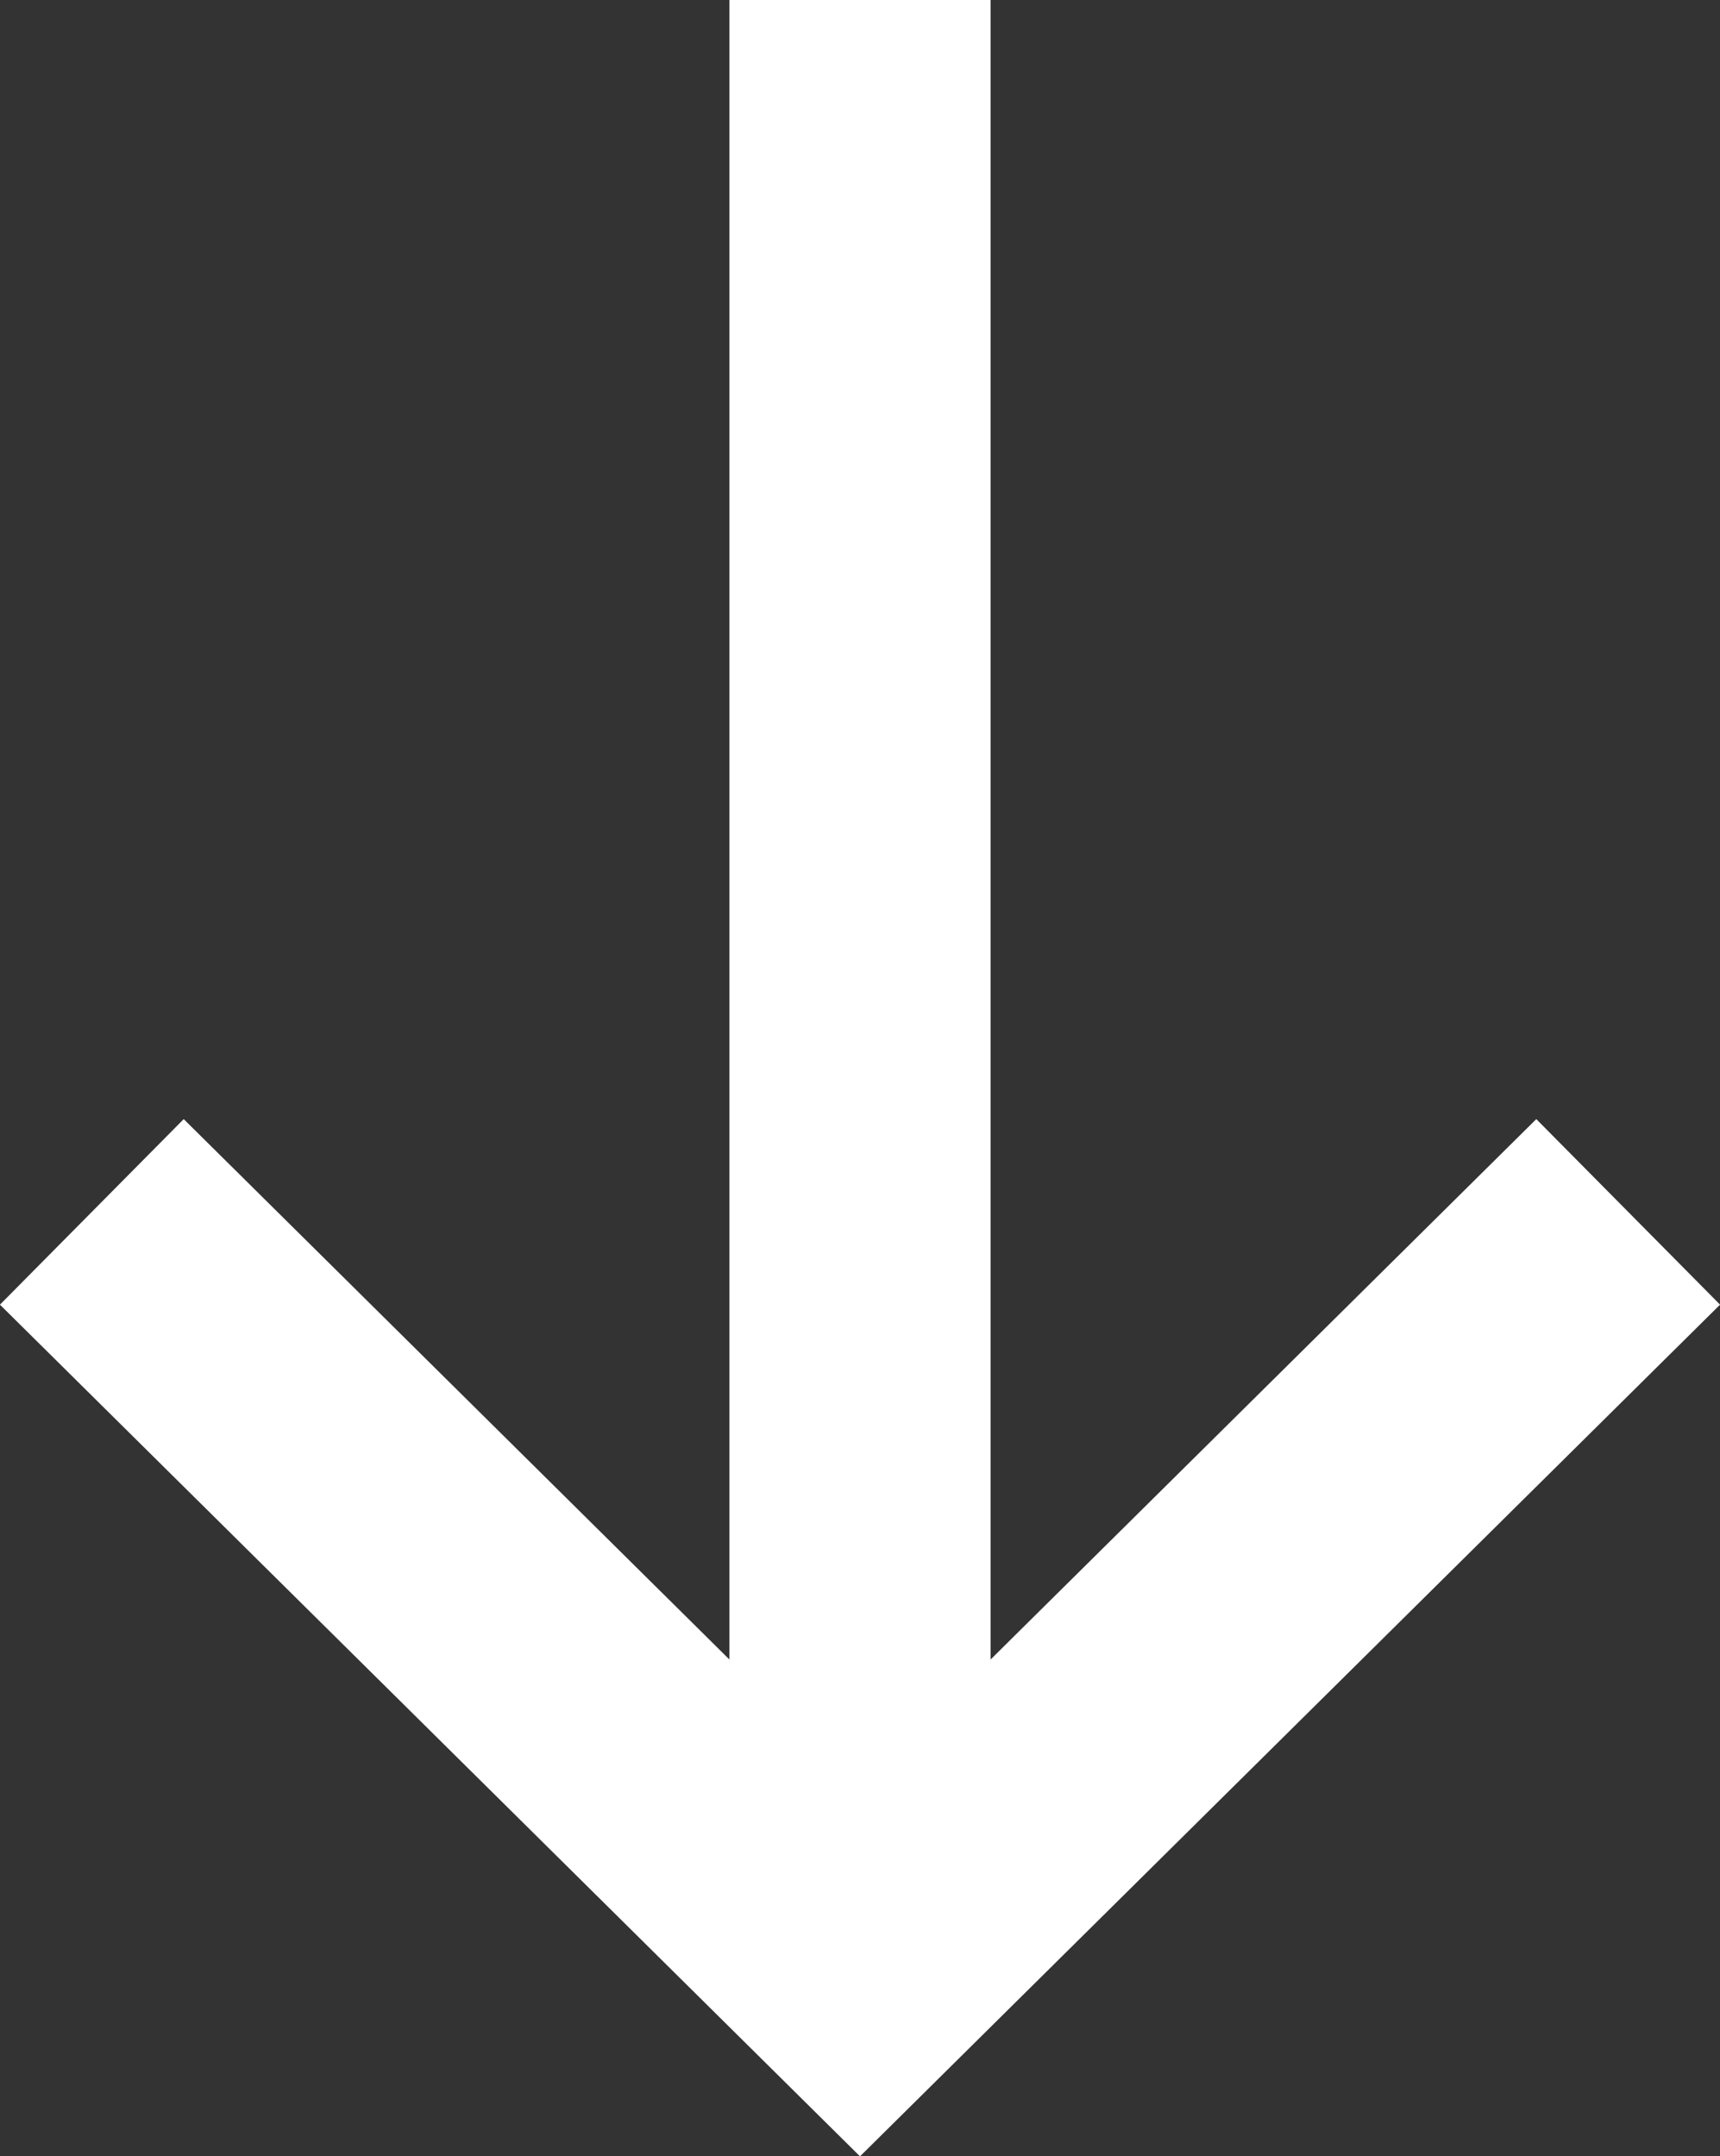
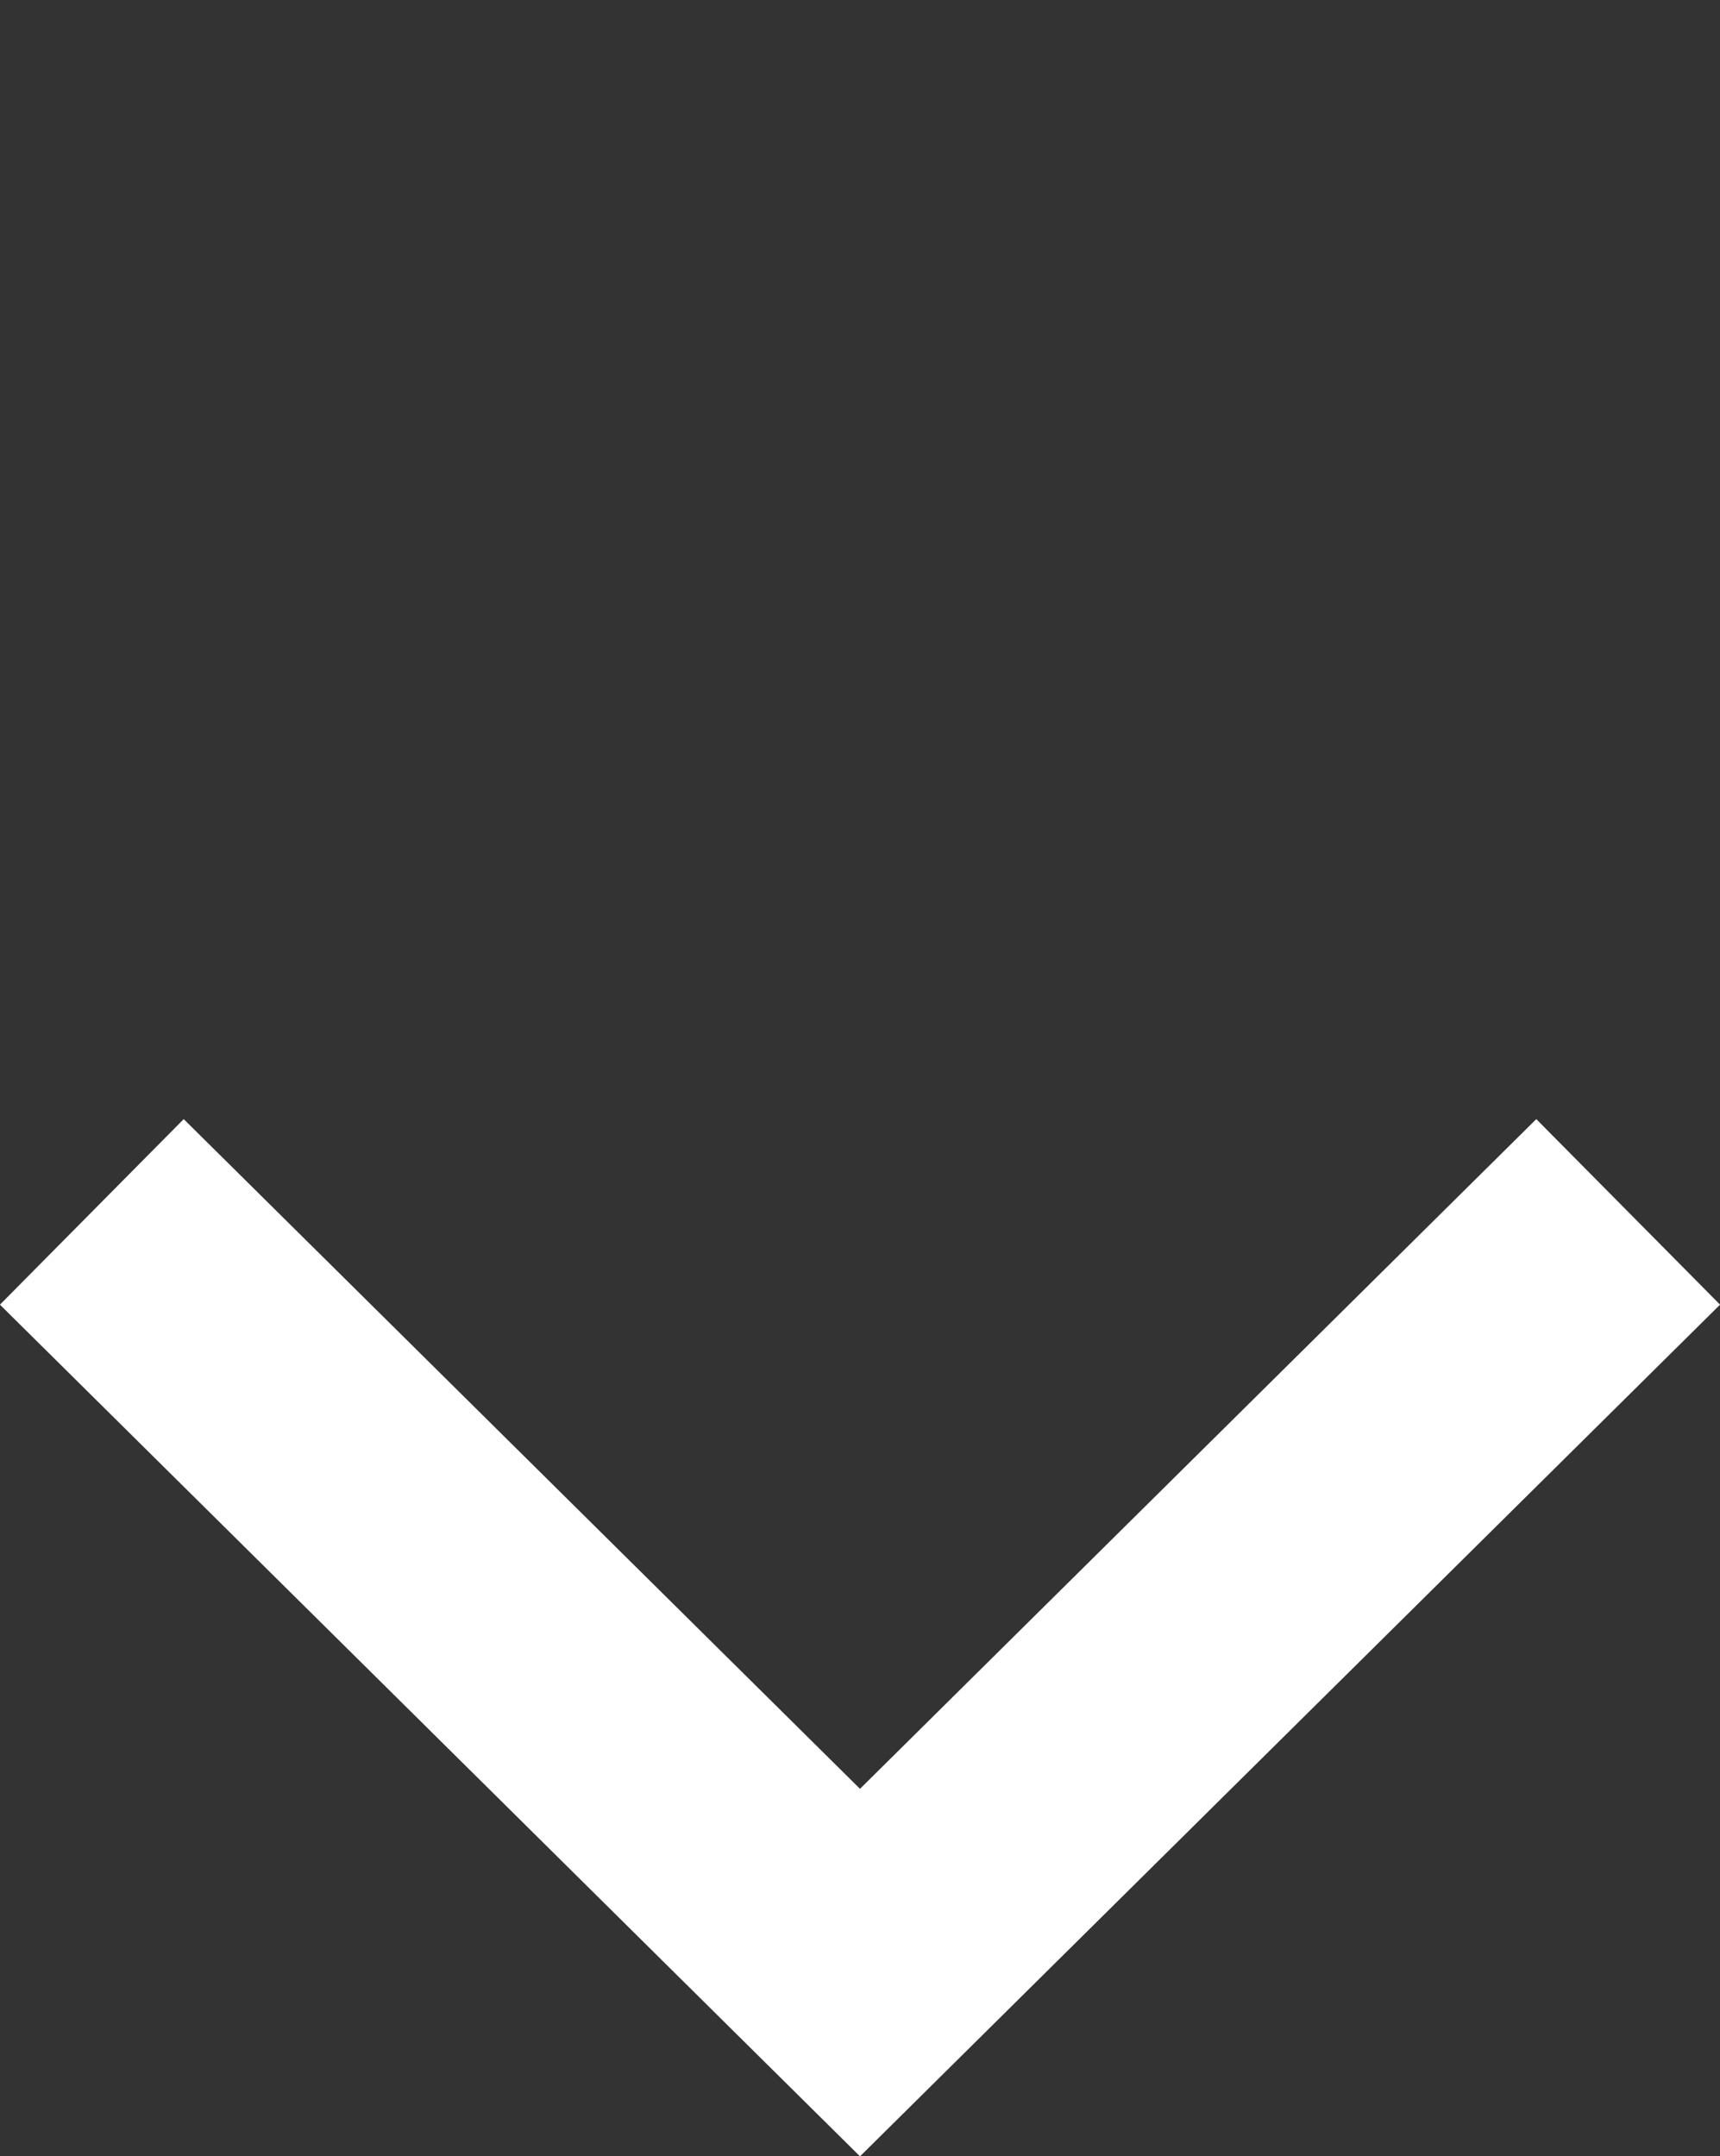
<svg xmlns="http://www.w3.org/2000/svg" xmlns:ns1="http://www.inkscape.org/namespaces/inkscape" xmlns:ns2="http://sodipodi.sourceforge.net/DTD/sodipodi-0.dtd" width="3.484mm" height="4.368mm" viewBox="0 0 3.484 4.368" version="1.1" id="svg5" ns1:version="1.1.1 (1:1.1+202109281949+c3084ef5ed)" ns2:docname="arrow-down.svg">
  <rect x="0" y="0" width="3.484" height="4.368" fill="#333333" stroke="none" />
  <ns2:namedview id="namedview7" pagecolor="#ffffff" bordercolor="#666666" borderopacity="1.0" ns1:pageshadow="2" ns1:pageopacity="0.0" ns1:pagecheckerboard="0" ns1:document-units="mm" showgrid="false" fit-margin-top="0" fit-margin-left="0" fit-margin-right="0" fit-margin-bottom="0" ns1:zoom="15.017488" ns1:cx="-1.8311984" ns1:cy="6.958554" ns1:window-width="1920" ns1:window-height="1023" ns1:window-x="0" ns1:window-y="32" ns1:window-maximized="1" ns1:current-layer="layer1" />
  <defs id="defs2" />
  <g ns1:label="Capa 1" ns1:groupmode="layer" id="layer1" transform="translate(-163.302,-71.525)">
    <path d="m 166.6,73.98 -1.556,1.541 -1.556,-1.541" stroke="#ffffff" stroke-width="2" id="path824" style="fill:none;stroke-width:0.529;stroke-miterlimit:4;stroke-dasharray:none" />
-     <path d="M 165.044,75.566 165.044,71.525" stroke="#ffffff" stroke-width="2" id="path826" style="fill:none;stroke-width:0.529;stroke-miterlimit:0.2;stroke-dasharray:none" ns2:nodetypes="cc" />
  </g>
</svg>